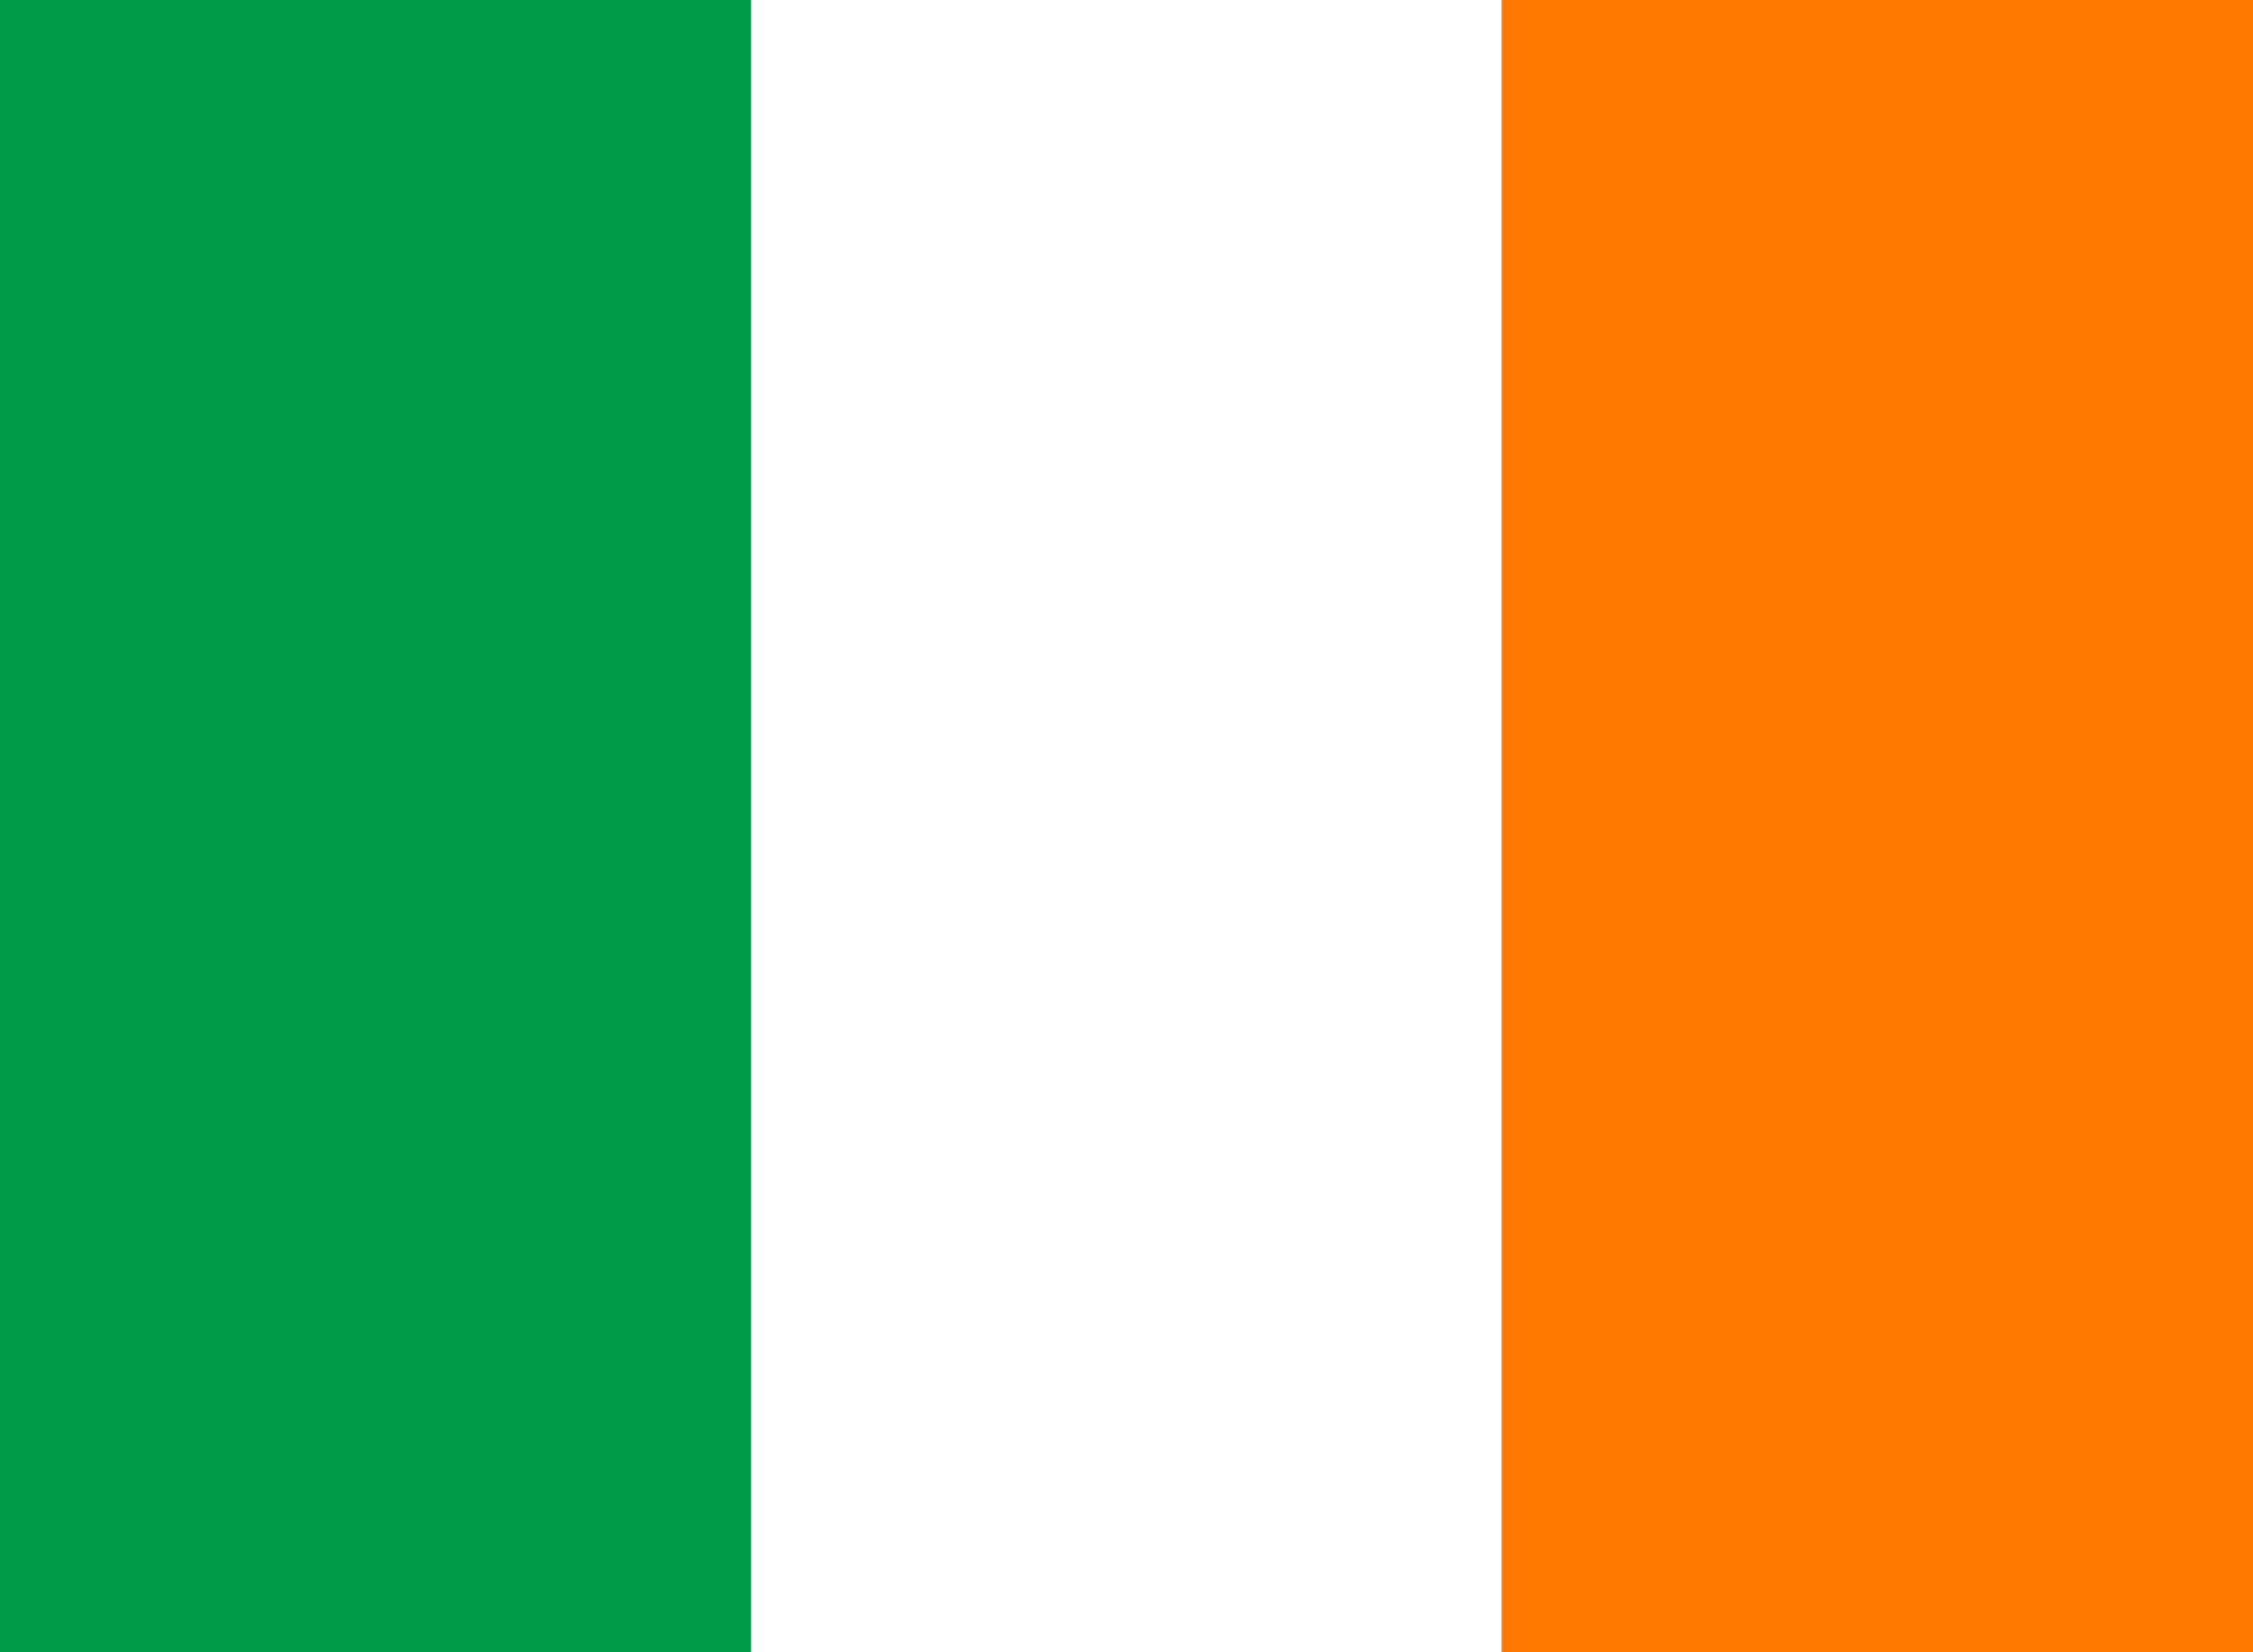
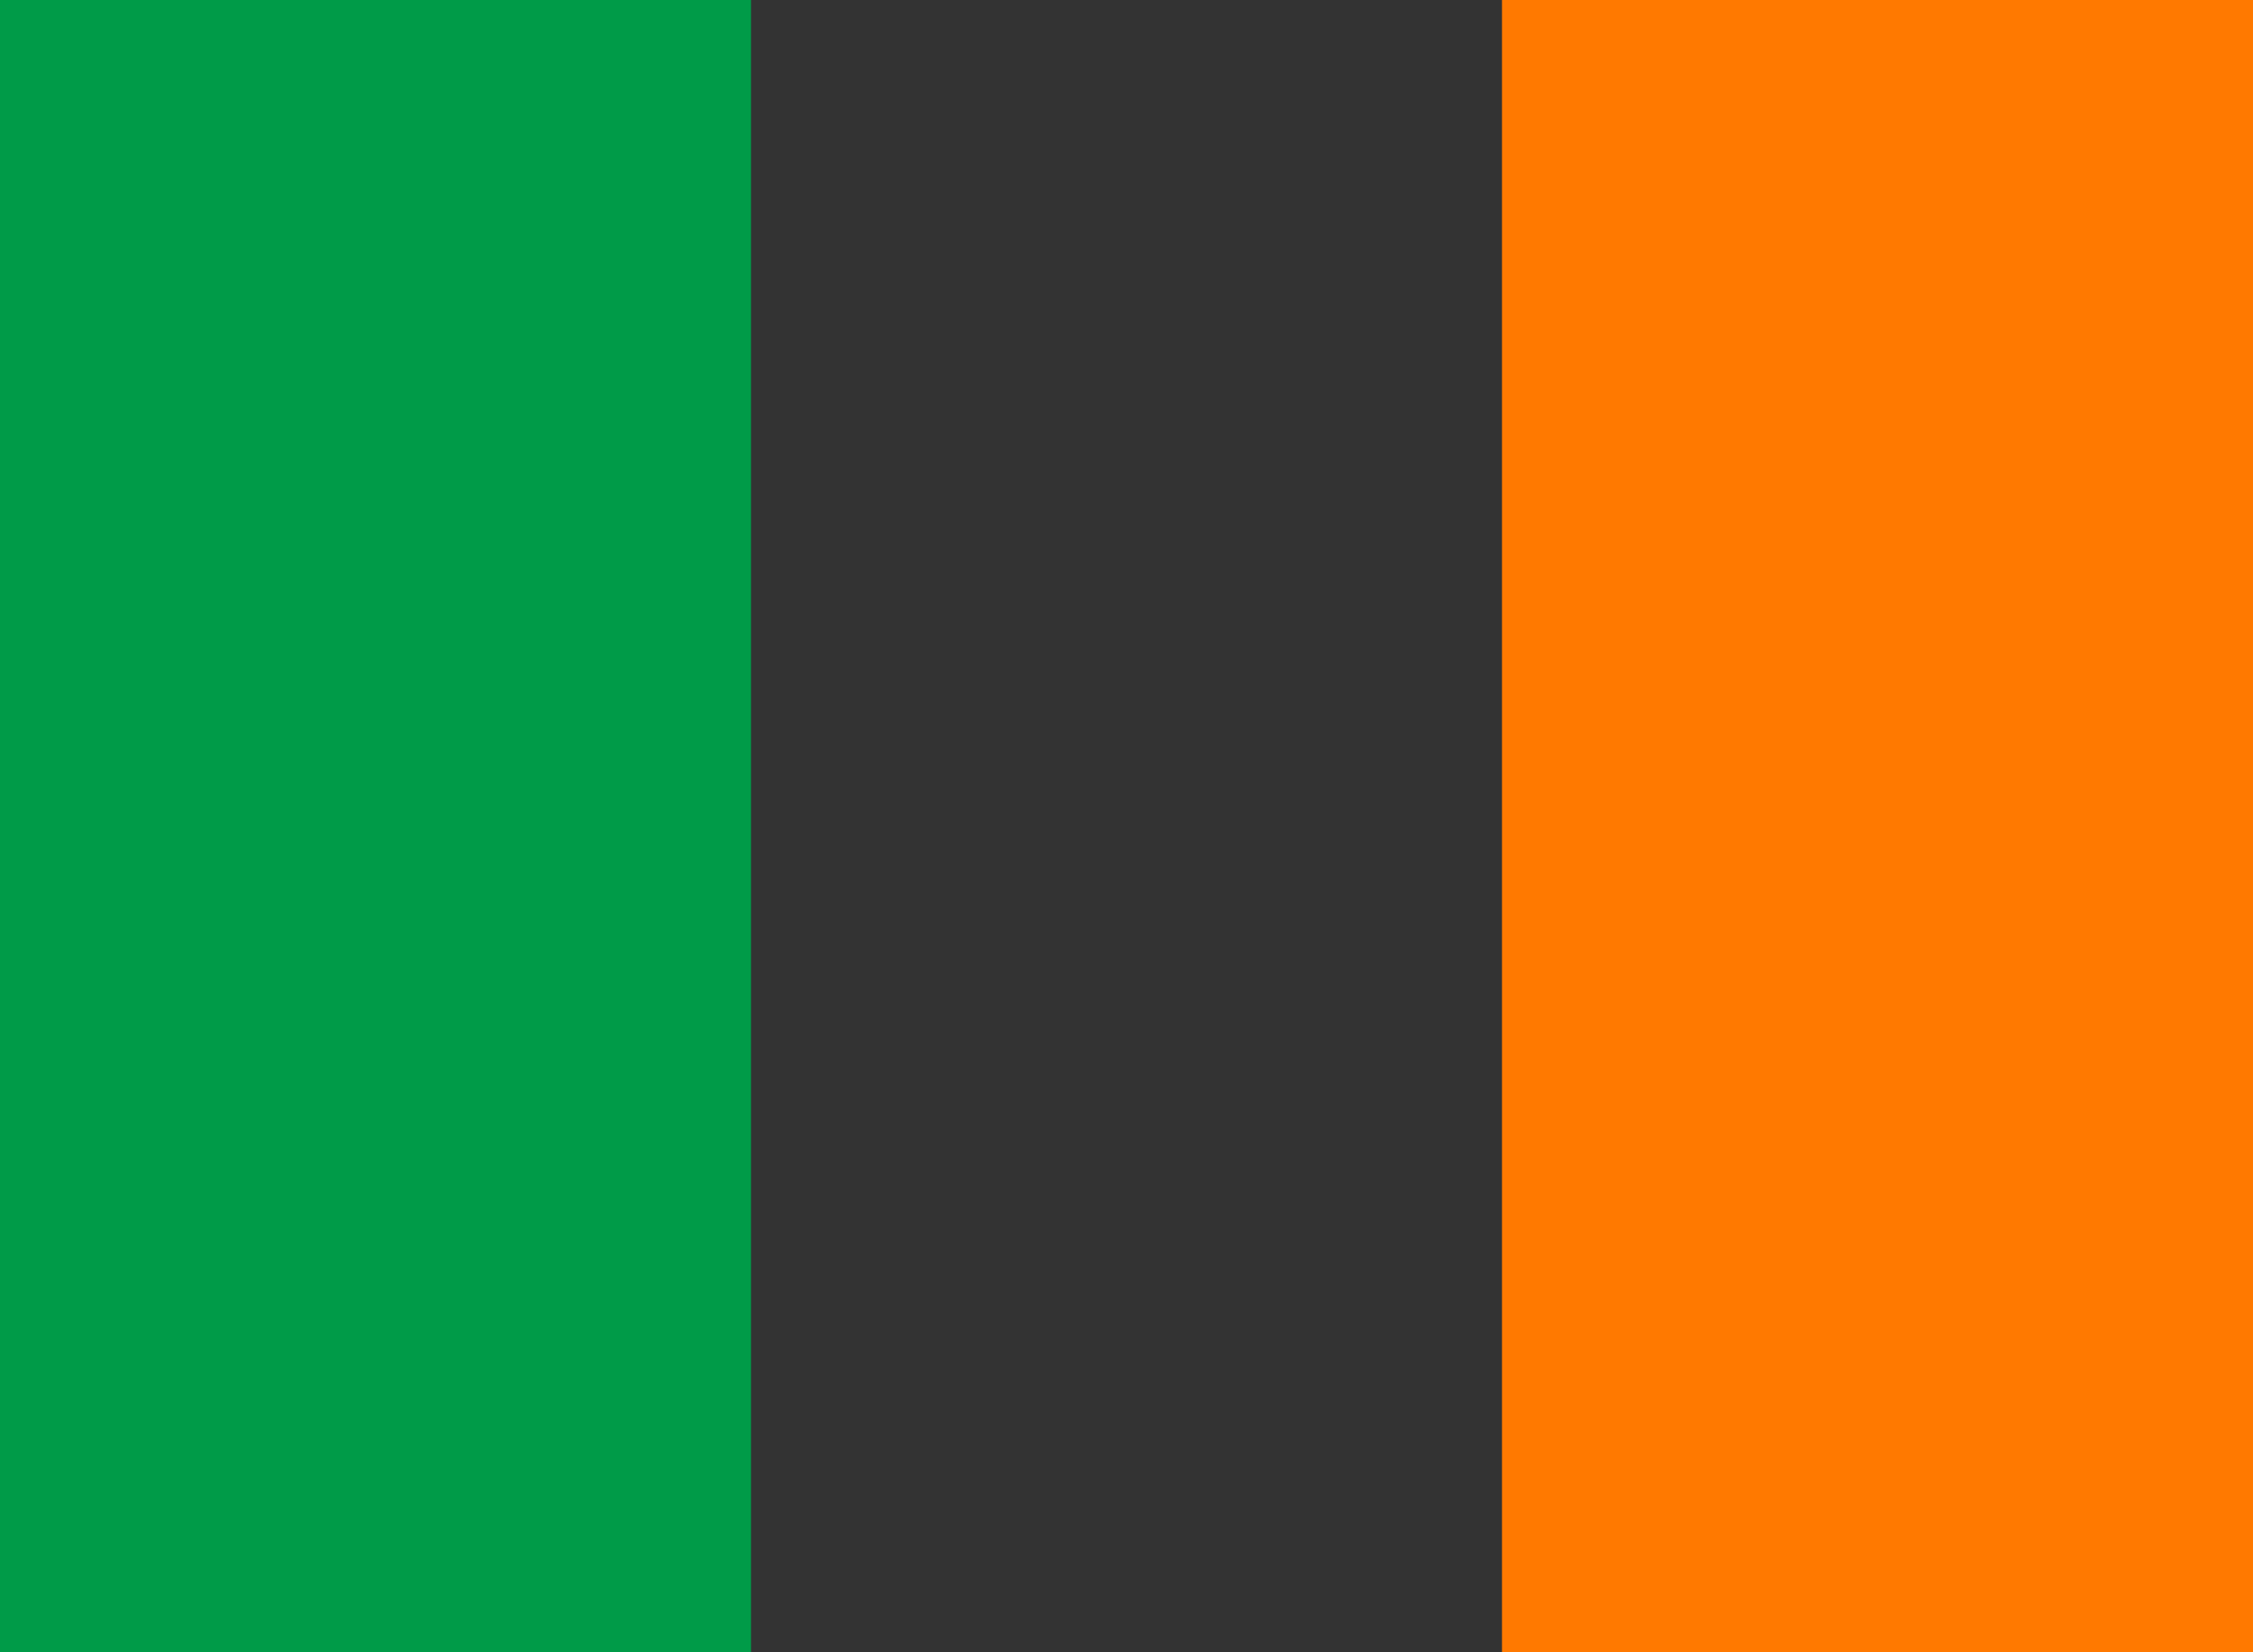
<svg xmlns="http://www.w3.org/2000/svg" width="30" height="22" viewBox="0 0 30 22" fill="none">
  <rect x="0" y="0" width="30" height="22" fill="#333333" stroke="none" />
  <rect width="10" height="22" fill="#009B48" />
-   <rect x="10" width="10" height="22" fill="white" />
  <rect x="20" width="10" height="22" fill="#FF7900" />
</svg>